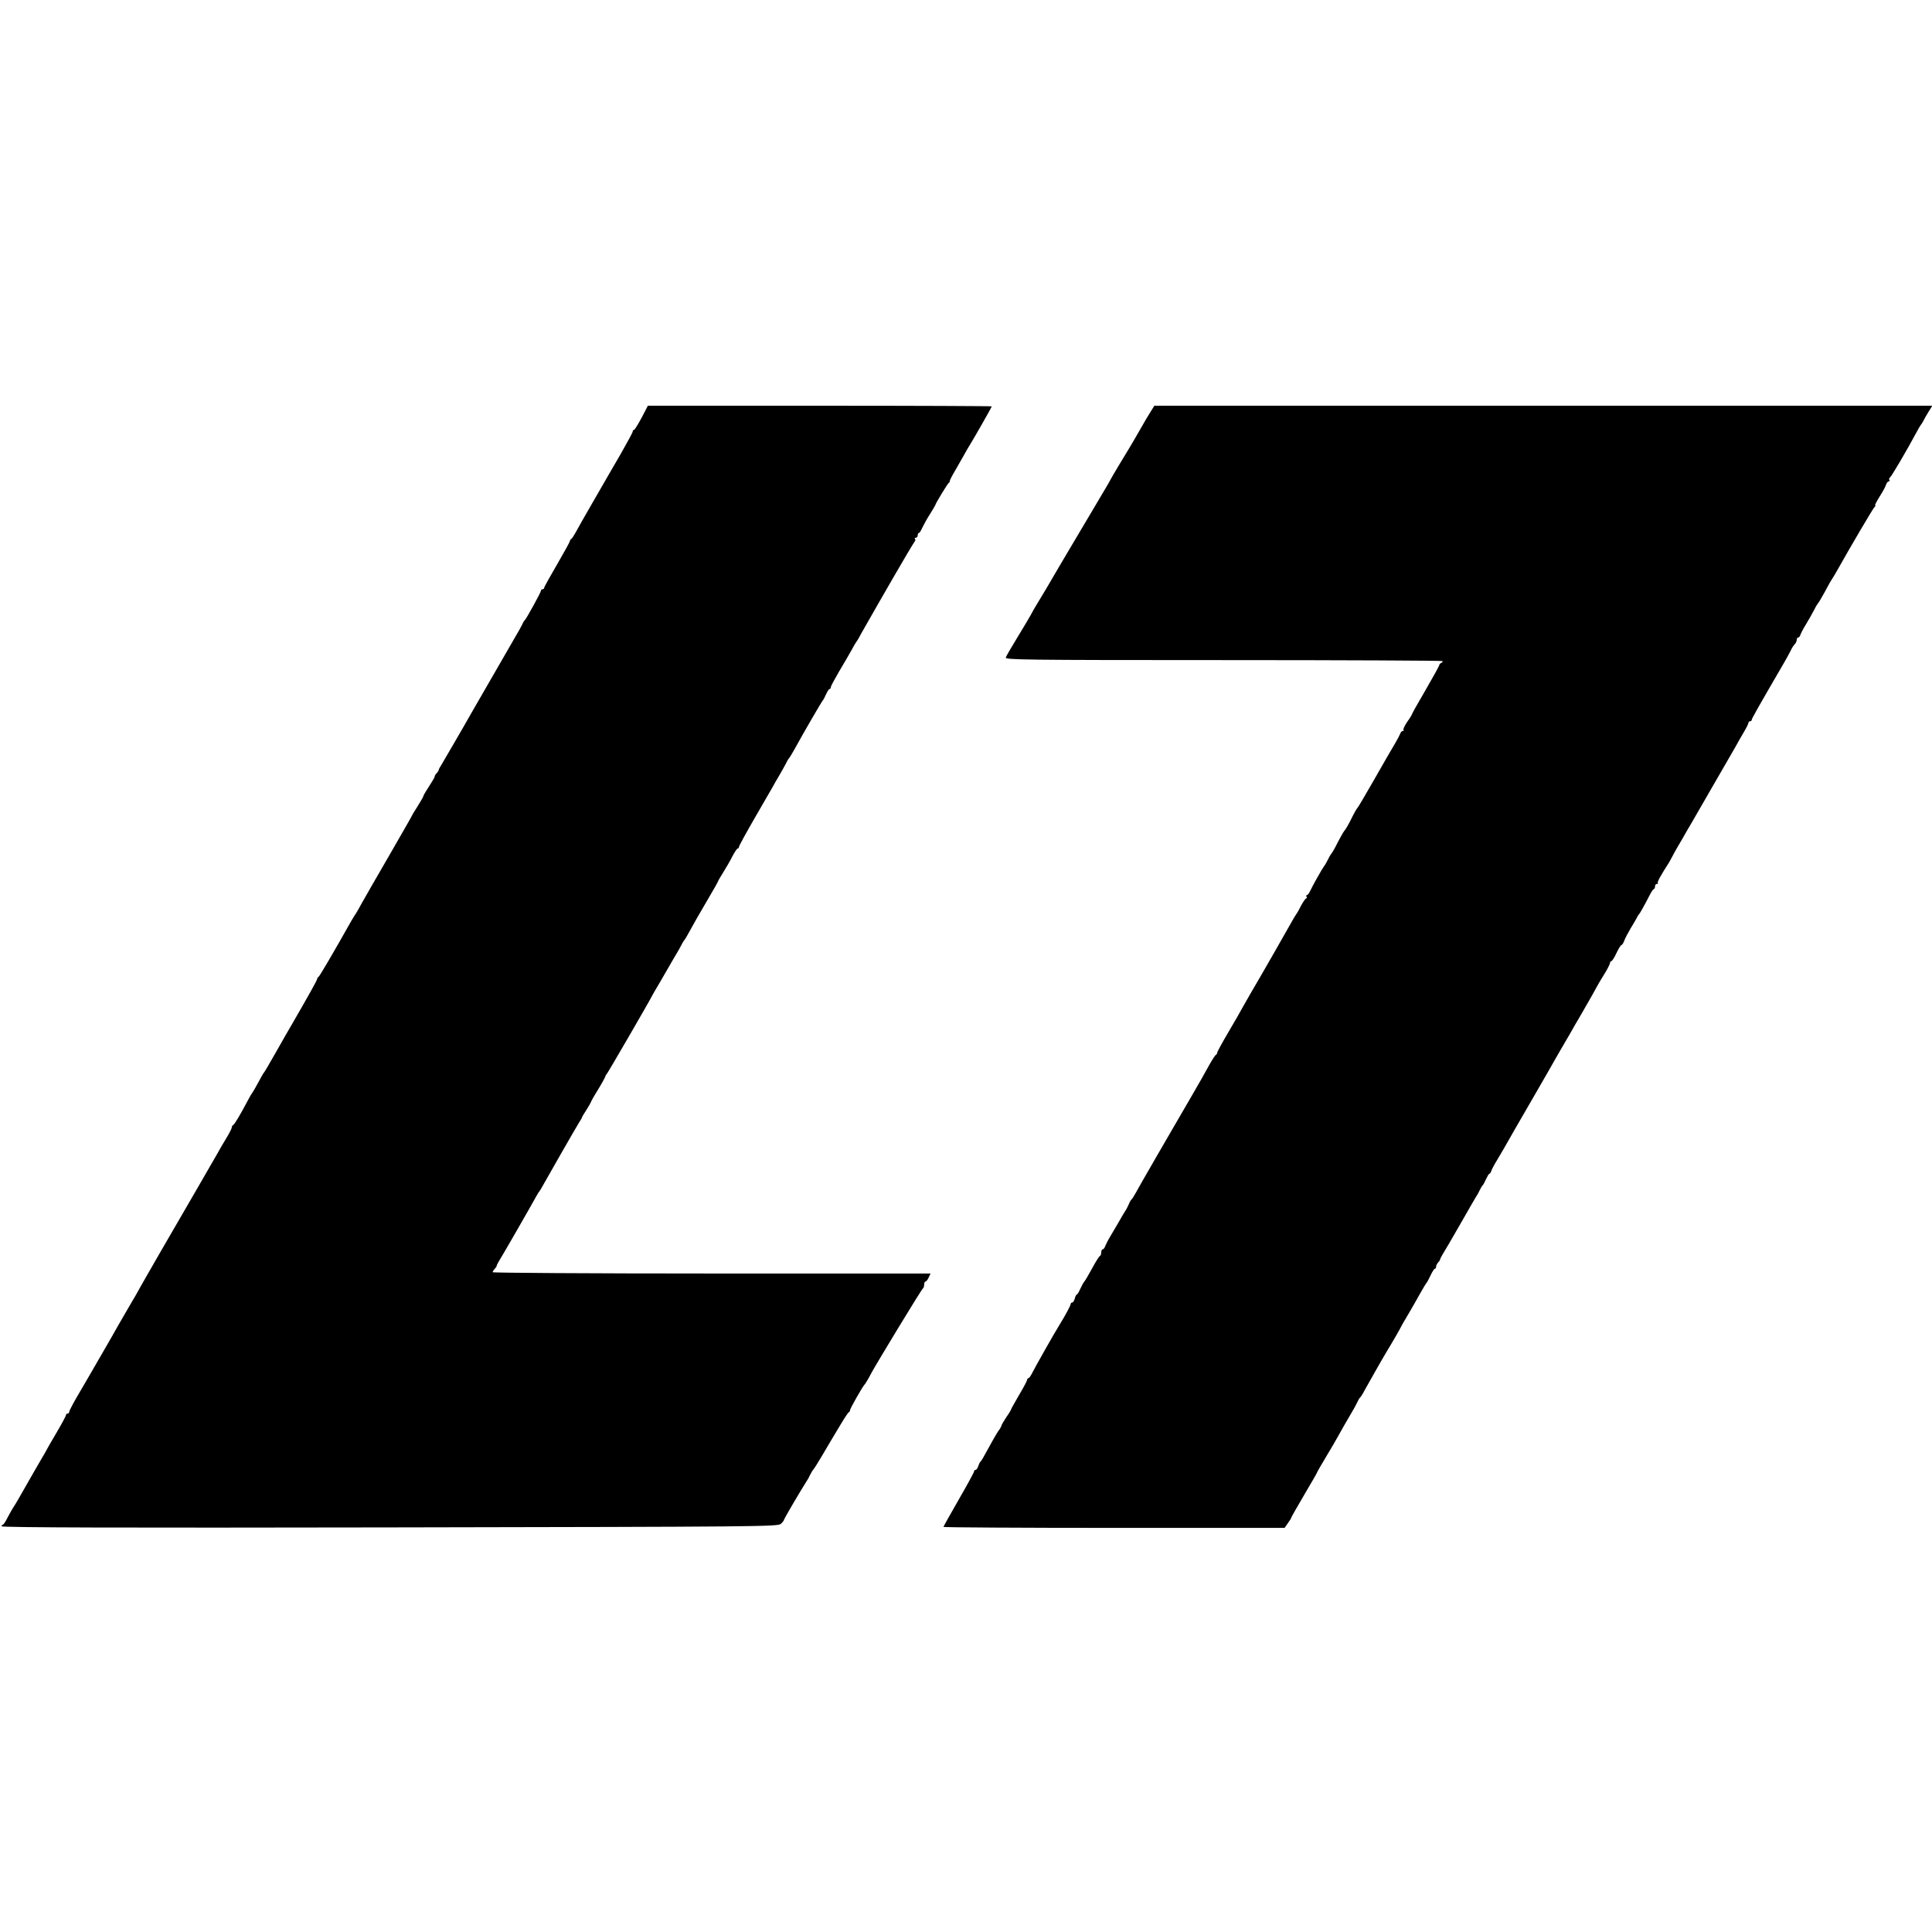
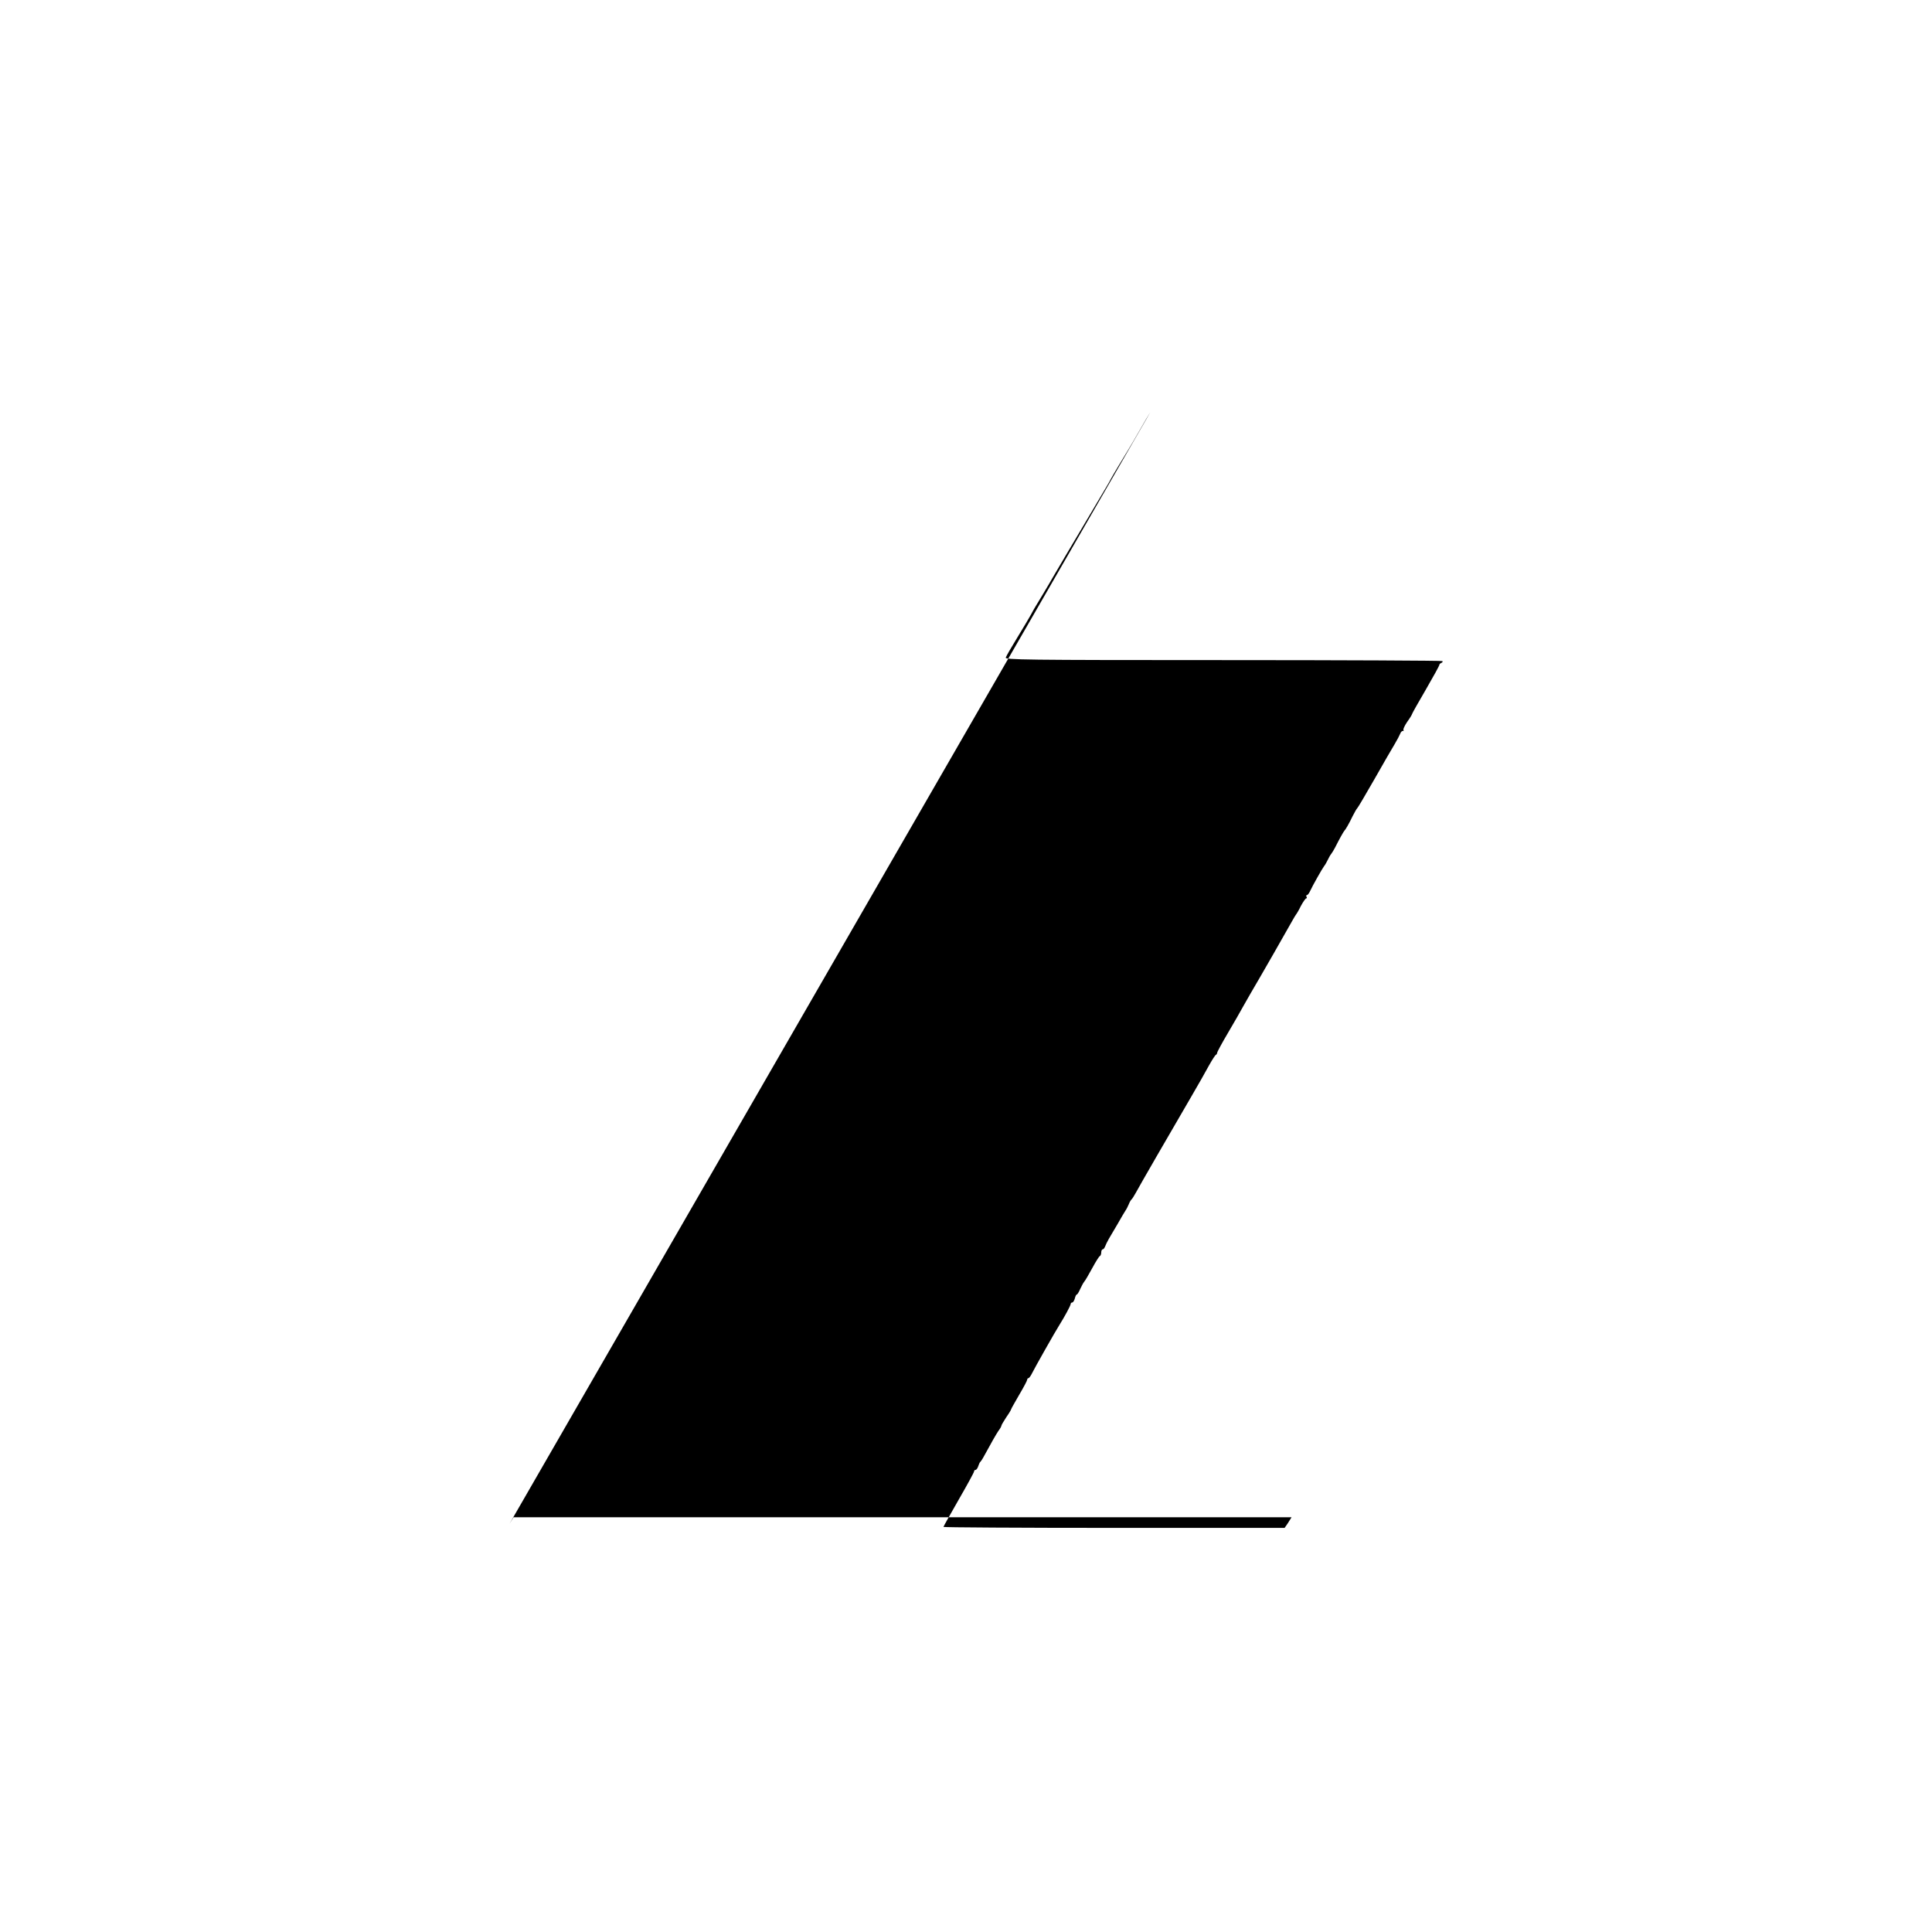
<svg xmlns="http://www.w3.org/2000/svg" version="1.0" width="1200pt" height="1200pt" viewBox="0 0 1200 1200" preserveAspectRatio="xMidYMid meet">
  <g transform="translate(0,1200) scale(0.1,-0.1)" fill="#000000" stroke="none">
-     <path d="M3985 9405 c-22 -41 -43 -75 -47 -75 -5 0 -8 -5 -8 -10 0 -6 -33 -66 -72 -135 -40 -69 -77 -133 -83 -143 -5 -9 -48 -84 -95 -165 -47 -81 -94 -164 -105 -185 -11 -20 -23 -38 -27 -40 -5 -2 -8 -8 -8 -12 0 -5 -36 -70 -80 -146 -44 -75 -80 -140 -80 -145 0 -5 -4 -9 -10 -9 -5 0 -10 -4 -10 -9 0 -10 -90 -173 -99 -181 -4 -3 -12 -16 -18 -30 -7 -14 -25 -47 -42 -75 -38 -65 -249 -431 -271 -470 -50 -89 -175 -303 -188 -325 -9 -14 -17 -28 -17 -32 0 -4 -6 -13 -12 -20 -7 -6 -13 -16 -13 -21 0 -5 -16 -32 -35 -61 -19 -29 -35 -56 -35 -60 0 -4 -16 -32 -35 -62 -19 -30 -35 -56 -35 -58 0 -2 -64 -113 -141 -247 -78 -134 -155 -269 -172 -299 -16 -30 -33 -59 -37 -65 -4 -5 -17 -26 -28 -45 -112 -199 -198 -346 -204 -348 -4 -2 -8 -8 -8 -12 0 -8 -48 -94 -163 -293 -11 -18 -51 -88 -90 -157 -39 -69 -73 -127 -76 -130 -4 -3 -19 -30 -35 -60 -16 -30 -34 -61 -39 -68 -6 -7 -20 -32 -32 -55 -42 -80 -79 -142 -87 -145 -4 -2 -8 -8 -8 -14 0 -6 -15 -36 -34 -67 -19 -31 -43 -72 -53 -91 -22 -39 -188 -326 -357 -617 -61 -106 -118 -205 -126 -220 -8 -16 -37 -66 -65 -113 -27 -47 -58 -101 -70 -121 -11 -20 -57 -101 -103 -180 -46 -79 -87 -151 -92 -159 -5 -8 -31 -54 -59 -101 -28 -48 -51 -92 -51 -98 0 -6 -4 -11 -10 -11 -5 0 -10 -4 -10 -9 0 -5 -26 -54 -58 -108 -32 -54 -61 -105 -65 -113 -4 -8 -13 -24 -20 -35 -14 -23 -97 -168 -135 -235 -14 -25 -32 -56 -41 -70 -10 -14 -28 -46 -42 -72 -13 -27 -27 -48 -31 -48 -5 0 -8 -5 -8 -10 0 -8 749 -10 2410 -7 2303 4 2411 5 2430 22 11 10 20 22 20 26 0 6 106 186 140 239 6 8 16 26 22 40 7 14 15 27 18 30 4 3 28 41 54 85 26 44 51 87 56 95 5 8 31 51 57 95 26 44 51 82 55 83 4 2 8 8 8 14 0 9 78 147 90 158 5 5 22 33 44 75 38 69 312 521 319 523 4 2 7 12 7 23 0 10 4 19 8 19 5 0 14 11 20 25 l12 25 -1360 0 c-748 0 -1360 4 -1360 8 0 4 6 14 13 21 6 6 12 15 12 19 0 4 8 18 16 32 24 38 191 329 233 405 6 11 13 22 16 25 3 3 14 21 24 40 32 58 207 363 224 390 9 14 17 27 17 30 0 3 13 24 28 47 15 24 27 45 27 47 0 3 20 39 45 79 25 41 45 78 45 81 0 4 5 12 11 19 9 11 264 450 282 487 5 8 13 24 20 35 7 11 37 63 67 115 30 52 60 104 67 115 7 11 18 31 25 45 7 14 15 27 18 30 3 3 10 14 16 25 41 75 80 143 133 233 34 57 61 106 61 108 0 3 15 28 33 57 18 29 44 73 57 100 14 26 28 47 32 47 5 0 8 5 8 10 0 6 44 86 97 178 53 92 103 178 111 192 7 14 27 48 43 75 16 28 35 61 42 75 6 14 14 27 18 30 3 3 19 30 36 60 53 97 168 295 174 300 3 3 12 20 20 38 8 17 17 32 21 32 5 0 8 5 8 11 0 6 23 49 51 97 29 48 63 107 77 132 13 25 28 50 32 55 5 6 19 30 32 55 14 25 59 104 101 177 42 72 85 147 95 165 63 109 125 214 133 224 5 6 6 14 2 17 -3 4 -1 7 5 7 7 0 12 7 12 15 0 8 3 15 8 15 4 0 13 15 21 33 8 17 29 56 48 85 18 29 33 54 33 56 0 8 75 131 83 137 5 3 7 8 6 10 -2 2 15 36 38 74 22 39 48 84 57 100 9 17 21 37 26 45 20 31 140 241 140 246 0 2 -481 4 -1068 4 l-1068 0 -39 -75z" />
-     <path d="M7145 9440 c-14 -22 -39 -64 -55 -93 -38 -66 -68 -118 -80 -137 -26 -42 -107 -177 -113 -190 -8 -16 -10 -19 -128 -218 -108 -182 -209 -352 -229 -387 -20 -36 -97 -164 -110 -185 -5 -8 -18 -31 -28 -50 -11 -19 -48 -83 -84 -141 -36 -59 -68 -114 -71 -123 -6 -14 107 -16 1350 -16 746 0 1359 -3 1362 -6 3 -4 0 -9 -6 -11 -7 -3 -13 -8 -13 -13 0 -5 -38 -74 -85 -155 -47 -80 -85 -148 -85 -151 0 -3 -13 -25 -30 -48 -16 -24 -26 -46 -23 -50 4 -3 2 -6 -4 -6 -6 0 -13 -8 -16 -17 -4 -10 -19 -39 -34 -64 -15 -25 -73 -124 -127 -220 -55 -96 -102 -176 -106 -179 -4 -3 -16 -25 -29 -50 -23 -48 -43 -82 -51 -90 -5 -5 -33 -55 -58 -105 -9 -16 -18 -32 -21 -35 -3 -3 -13 -18 -21 -35 -8 -16 -19 -37 -26 -45 -12 -16 -71 -120 -88 -157 -6 -13 -15 -23 -19 -23 -5 0 -5 -4 -2 -10 3 -5 3 -10 -2 -10 -4 0 -19 -21 -33 -47 -13 -27 -27 -50 -30 -53 -3 -3 -13 -21 -24 -40 -16 -30 -206 -362 -260 -453 -10 -18 -30 -53 -45 -79 -14 -26 -56 -99 -93 -162 -38 -64 -68 -120 -68 -125 0 -5 -4 -11 -8 -13 -4 -1 -24 -32 -44 -68 -19 -36 -68 -121 -108 -190 -133 -228 -325 -560 -345 -598 -11 -20 -23 -39 -27 -42 -4 -3 -12 -17 -17 -30 -6 -14 -15 -32 -21 -40 -5 -8 -27 -44 -47 -80 -21 -36 -46 -78 -56 -95 -9 -16 -20 -38 -23 -47 -4 -10 -10 -18 -15 -18 -5 0 -9 -9 -9 -19 0 -11 -4 -21 -9 -23 -4 -1 -25 -34 -46 -73 -21 -38 -43 -77 -50 -85 -7 -8 -18 -30 -26 -47 -8 -18 -17 -33 -20 -33 -4 0 -10 -11 -13 -25 -4 -14 -11 -25 -16 -25 -6 0 -10 -5 -10 -10 0 -9 -38 -79 -70 -130 -25 -39 -155 -269 -169 -298 -8 -17 -19 -32 -23 -32 -4 0 -8 -4 -8 -10 0 -5 -22 -47 -50 -94 -27 -47 -50 -87 -50 -90 0 -3 -13 -25 -30 -49 -16 -25 -30 -48 -30 -52 0 -4 -8 -19 -19 -33 -15 -23 -39 -64 -95 -167 -6 -11 -14 -22 -17 -25 -4 -3 -9 -15 -13 -27 -4 -13 -12 -23 -17 -23 -5 0 -9 -4 -9 -10 0 -5 -43 -84 -95 -174 -52 -91 -95 -167 -95 -170 0 -3 477 -6 1059 -6 l1060 0 20 29 c12 16 21 31 21 34 0 3 36 66 80 141 44 74 80 137 80 139 0 3 25 46 55 96 31 51 67 113 81 139 14 26 43 76 64 112 22 36 44 76 50 90 6 13 14 27 18 30 4 3 17 23 28 45 20 36 111 197 134 235 38 62 90 153 90 155 0 2 21 39 47 82 25 43 60 103 76 133 17 30 33 57 36 60 4 3 15 24 26 47 11 24 23 43 28 43 4 0 7 6 7 13 0 7 6 19 13 26 6 6 12 15 12 19 0 4 8 18 16 32 9 14 58 97 108 185 50 88 96 167 101 175 6 8 16 26 22 40 7 14 15 27 19 30 3 3 12 20 20 38 8 17 17 32 20 32 4 0 9 8 12 18 3 9 19 40 36 67 16 28 36 61 44 75 11 21 109 190 187 325 10 17 45 78 79 137 33 59 70 122 80 140 11 18 39 67 63 108 23 41 47 83 53 92 5 9 17 29 26 45 9 15 26 46 39 68 13 22 32 56 42 75 10 19 34 60 53 90 19 30 34 61 35 68 0 6 4 12 8 12 5 0 19 22 32 50 13 28 27 50 31 50 4 0 12 12 18 28 5 15 24 50 40 77 17 28 34 57 38 65 3 8 9 17 12 20 6 5 33 53 70 125 9 17 19 32 24 33 4 2 7 10 7 18 0 8 5 14 12 14 6 0 9 3 5 6 -5 5 17 45 71 129 6 11 15 27 19 35 4 8 20 38 36 65 17 28 38 65 48 83 27 45 42 72 169 292 62 107 124 215 138 239 13 25 38 67 53 93 16 27 29 53 29 58 0 6 5 10 10 10 6 0 10 4 10 8 0 8 35 70 202 357 16 28 34 61 41 75 6 14 17 31 24 38 7 7 13 20 13 28 0 8 4 14 9 14 5 0 11 8 14 18 3 9 19 40 36 67 17 28 38 66 48 85 9 19 20 37 23 40 4 3 24 37 45 75 20 39 41 75 45 80 4 6 18 28 30 50 84 150 226 391 234 397 6 4 7 8 3 8 -4 0 8 24 26 53 19 30 38 63 41 75 4 12 12 22 17 22 6 0 8 4 4 9 -3 5 -1 12 4 15 9 6 106 171 161 274 14 26 27 49 30 52 3 3 10 14 16 25 5 11 20 37 33 58 l23 37 -2416 0 -2416 0 -25 -40z" />
+     <path d="M7145 9440 c-14 -22 -39 -64 -55 -93 -38 -66 -68 -118 -80 -137 -26 -42 -107 -177 -113 -190 -8 -16 -10 -19 -128 -218 -108 -182 -209 -352 -229 -387 -20 -36 -97 -164 -110 -185 -5 -8 -18 -31 -28 -50 -11 -19 -48 -83 -84 -141 -36 -59 -68 -114 -71 -123 -6 -14 107 -16 1350 -16 746 0 1359 -3 1362 -6 3 -4 0 -9 -6 -11 -7 -3 -13 -8 -13 -13 0 -5 -38 -74 -85 -155 -47 -80 -85 -148 -85 -151 0 -3 -13 -25 -30 -48 -16 -24 -26 -46 -23 -50 4 -3 2 -6 -4 -6 -6 0 -13 -8 -16 -17 -4 -10 -19 -39 -34 -64 -15 -25 -73 -124 -127 -220 -55 -96 -102 -176 -106 -179 -4 -3 -16 -25 -29 -50 -23 -48 -43 -82 -51 -90 -5 -5 -33 -55 -58 -105 -9 -16 -18 -32 -21 -35 -3 -3 -13 -18 -21 -35 -8 -16 -19 -37 -26 -45 -12 -16 -71 -120 -88 -157 -6 -13 -15 -23 -19 -23 -5 0 -5 -4 -2 -10 3 -5 3 -10 -2 -10 -4 0 -19 -21 -33 -47 -13 -27 -27 -50 -30 -53 -3 -3 -13 -21 -24 -40 -16 -30 -206 -362 -260 -453 -10 -18 -30 -53 -45 -79 -14 -26 -56 -99 -93 -162 -38 -64 -68 -120 -68 -125 0 -5 -4 -11 -8 -13 -4 -1 -24 -32 -44 -68 -19 -36 -68 -121 -108 -190 -133 -228 -325 -560 -345 -598 -11 -20 -23 -39 -27 -42 -4 -3 -12 -17 -17 -30 -6 -14 -15 -32 -21 -40 -5 -8 -27 -44 -47 -80 -21 -36 -46 -78 -56 -95 -9 -16 -20 -38 -23 -47 -4 -10 -10 -18 -15 -18 -5 0 -9 -9 -9 -19 0 -11 -4 -21 -9 -23 -4 -1 -25 -34 -46 -73 -21 -38 -43 -77 -50 -85 -7 -8 -18 -30 -26 -47 -8 -18 -17 -33 -20 -33 -4 0 -10 -11 -13 -25 -4 -14 -11 -25 -16 -25 -6 0 -10 -5 -10 -10 0 -9 -38 -79 -70 -130 -25 -39 -155 -269 -169 -298 -8 -17 -19 -32 -23 -32 -4 0 -8 -4 -8 -10 0 -5 -22 -47 -50 -94 -27 -47 -50 -87 -50 -90 0 -3 -13 -25 -30 -49 -16 -25 -30 -48 -30 -52 0 -4 -8 -19 -19 -33 -15 -23 -39 -64 -95 -167 -6 -11 -14 -22 -17 -25 -4 -3 -9 -15 -13 -27 -4 -13 -12 -23 -17 -23 -5 0 -9 -4 -9 -10 0 -5 -43 -84 -95 -174 -52 -91 -95 -167 -95 -170 0 -3 477 -6 1059 -6 l1060 0 20 29 l23 37 -2416 0 -2416 0 -25 -40z" />
  </g>
</svg>